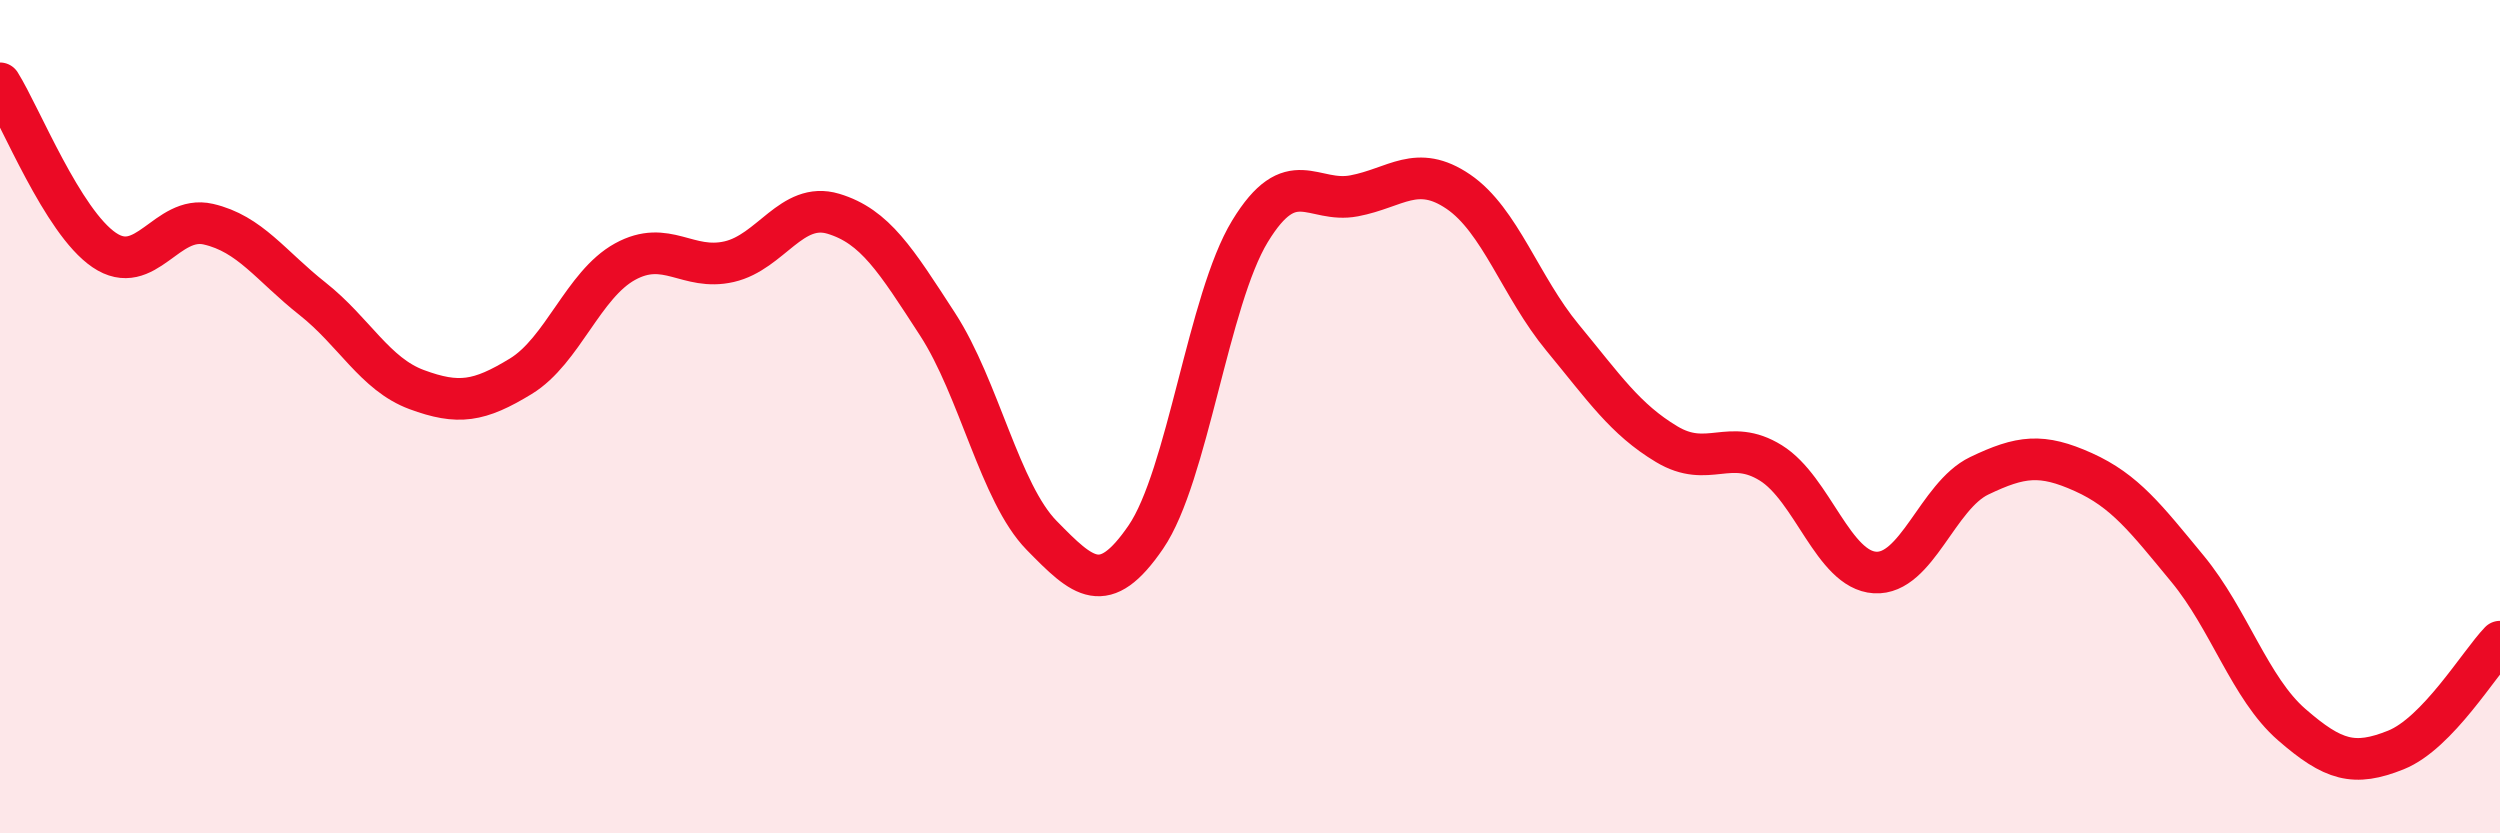
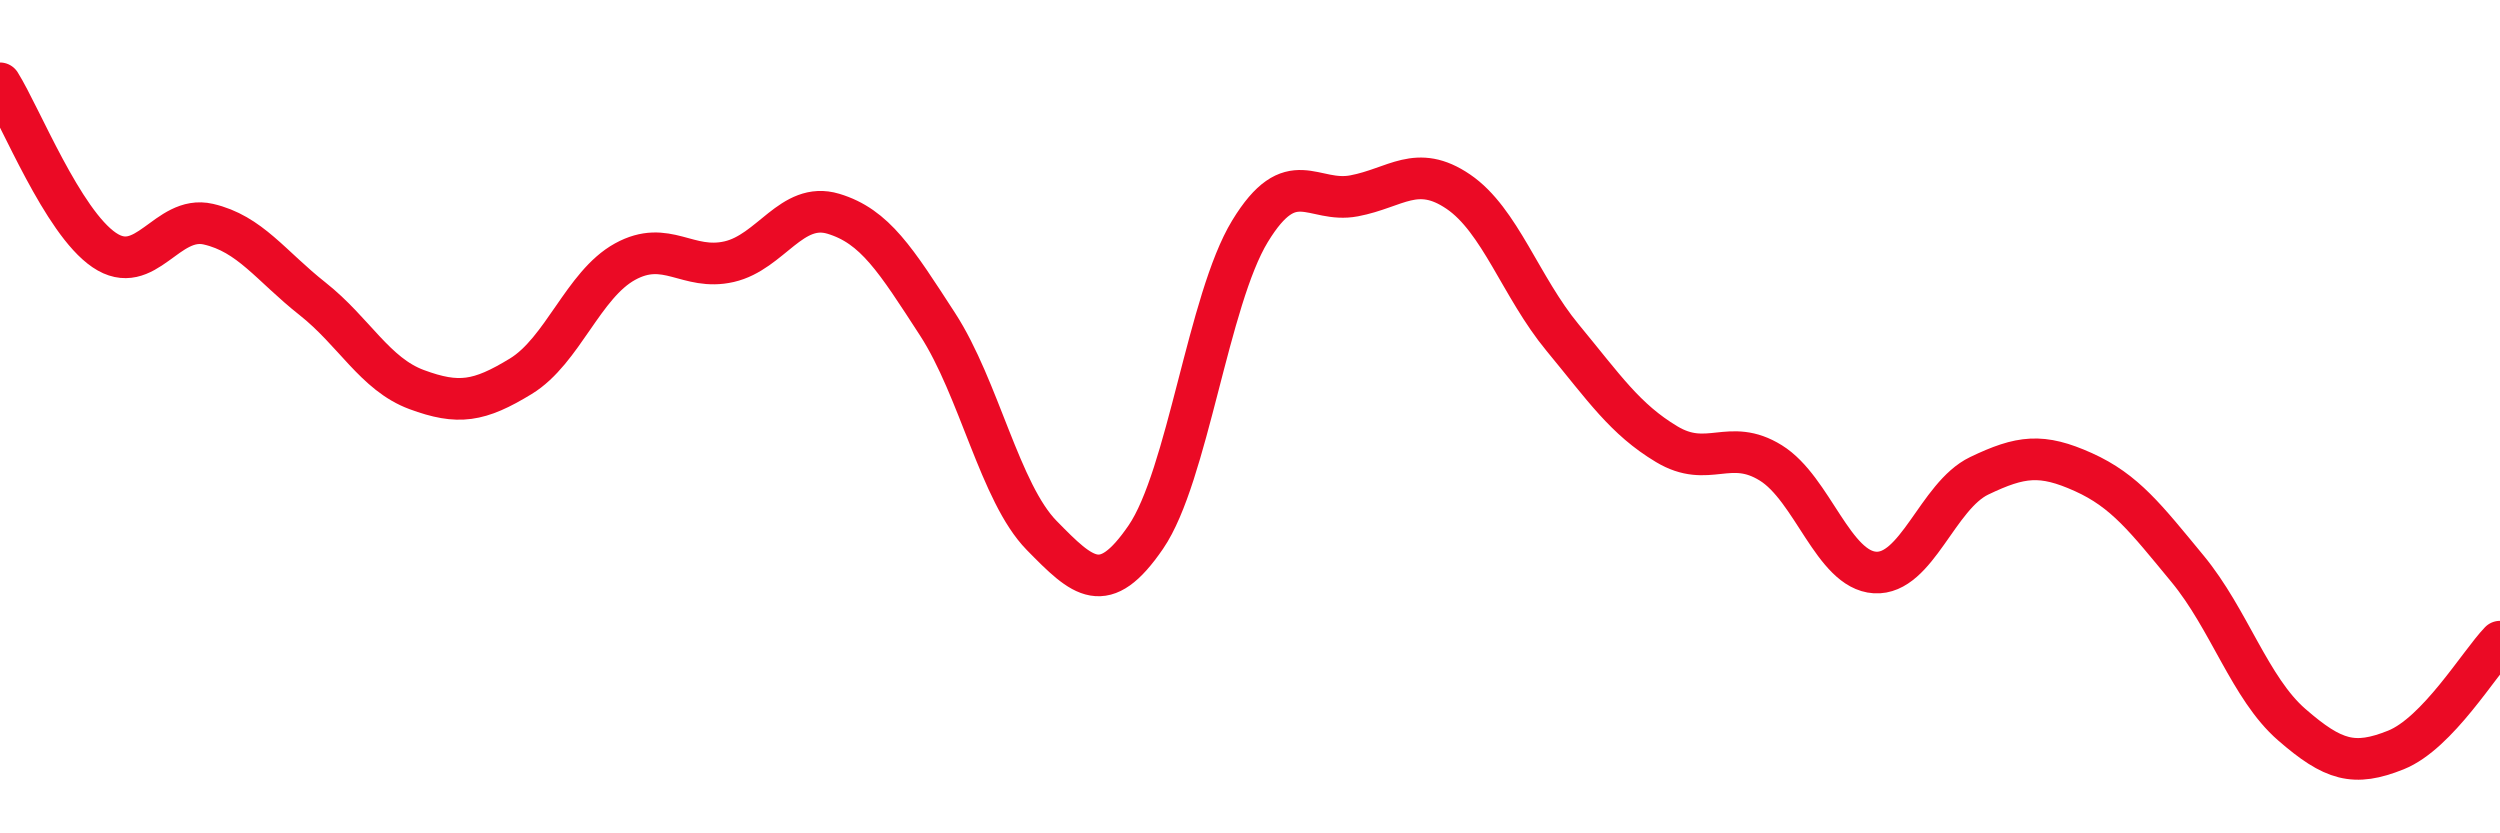
<svg xmlns="http://www.w3.org/2000/svg" width="60" height="20" viewBox="0 0 60 20">
-   <path d="M 0,2 C 0.5,2.8 1.5,5.32 2.5,6 C 3.5,6.68 4,5.15 5,5.38 C 6,5.61 6.5,6.38 7.5,7.17 C 8.5,7.96 9,8.98 10,9.35 C 11,9.72 11.5,9.64 12.5,9.03 C 13.5,8.42 14,6.83 15,6.28 C 16,5.73 16.5,6.51 17.5,6.28 C 18.5,6.05 19,4.83 20,5.13 C 21,5.43 21.5,6.24 22.5,7.78 C 23.5,9.32 24,11.83 25,12.85 C 26,13.87 26.5,14.35 27.5,12.89 C 28.5,11.43 29,7.19 30,5.55 C 31,3.91 31.5,4.89 32.5,4.7 C 33.5,4.51 34,3.92 35,4.6 C 36,5.28 36.5,6.89 37.5,8.1 C 38.5,9.31 39,10.06 40,10.66 C 41,11.26 41.5,10.49 42.5,11.11 C 43.5,11.73 44,13.68 45,13.74 C 46,13.8 46.5,11.9 47.5,11.42 C 48.5,10.94 49,10.88 50,11.33 C 51,11.78 51.5,12.44 52.5,13.65 C 53.5,14.86 54,16.52 55,17.39 C 56,18.26 56.5,18.4 57.5,18 C 58.5,17.6 59.5,15.92 60,15.4L60 20L0 20Z" fill="#EB0A25" opacity="0.1" stroke-linecap="round" stroke-linejoin="round" />
  <path d="M 0,2 C 0.5,2.8 1.5,5.32 2.5,6 C 3.5,6.68 4,5.15 5,5.38 C 6,5.61 6.5,6.38 7.5,7.17 C 8.5,7.96 9,8.98 10,9.35 C 11,9.72 11.5,9.64 12.5,9.03 C 13.5,8.42 14,6.83 15,6.28 C 16,5.73 16.5,6.51 17.5,6.28 C 18.5,6.05 19,4.83 20,5.13 C 21,5.43 21.5,6.24 22.5,7.78 C 23.5,9.32 24,11.83 25,12.85 C 26,13.87 26.5,14.35 27.5,12.89 C 28.5,11.43 29,7.19 30,5.55 C 31,3.91 31.5,4.89 32.5,4.7 C 33.5,4.51 34,3.92 35,4.6 C 36,5.28 36.5,6.89 37.5,8.1 C 38.5,9.31 39,10.06 40,10.66 C 41,11.26 41.5,10.49 42.5,11.11 C 43.5,11.73 44,13.68 45,13.74 C 46,13.8 46.5,11.9 47.5,11.42 C 48.5,10.94 49,10.88 50,11.33 C 51,11.78 51.5,12.44 52.5,13.65 C 53.5,14.86 54,16.52 55,17.39 C 56,18.26 56.5,18.4 57.5,18 C 58.5,17.6 59.5,15.92 60,15.4" stroke="#EB0A25" stroke-width="1" fill="none" stroke-linecap="round" stroke-linejoin="round" />
</svg>